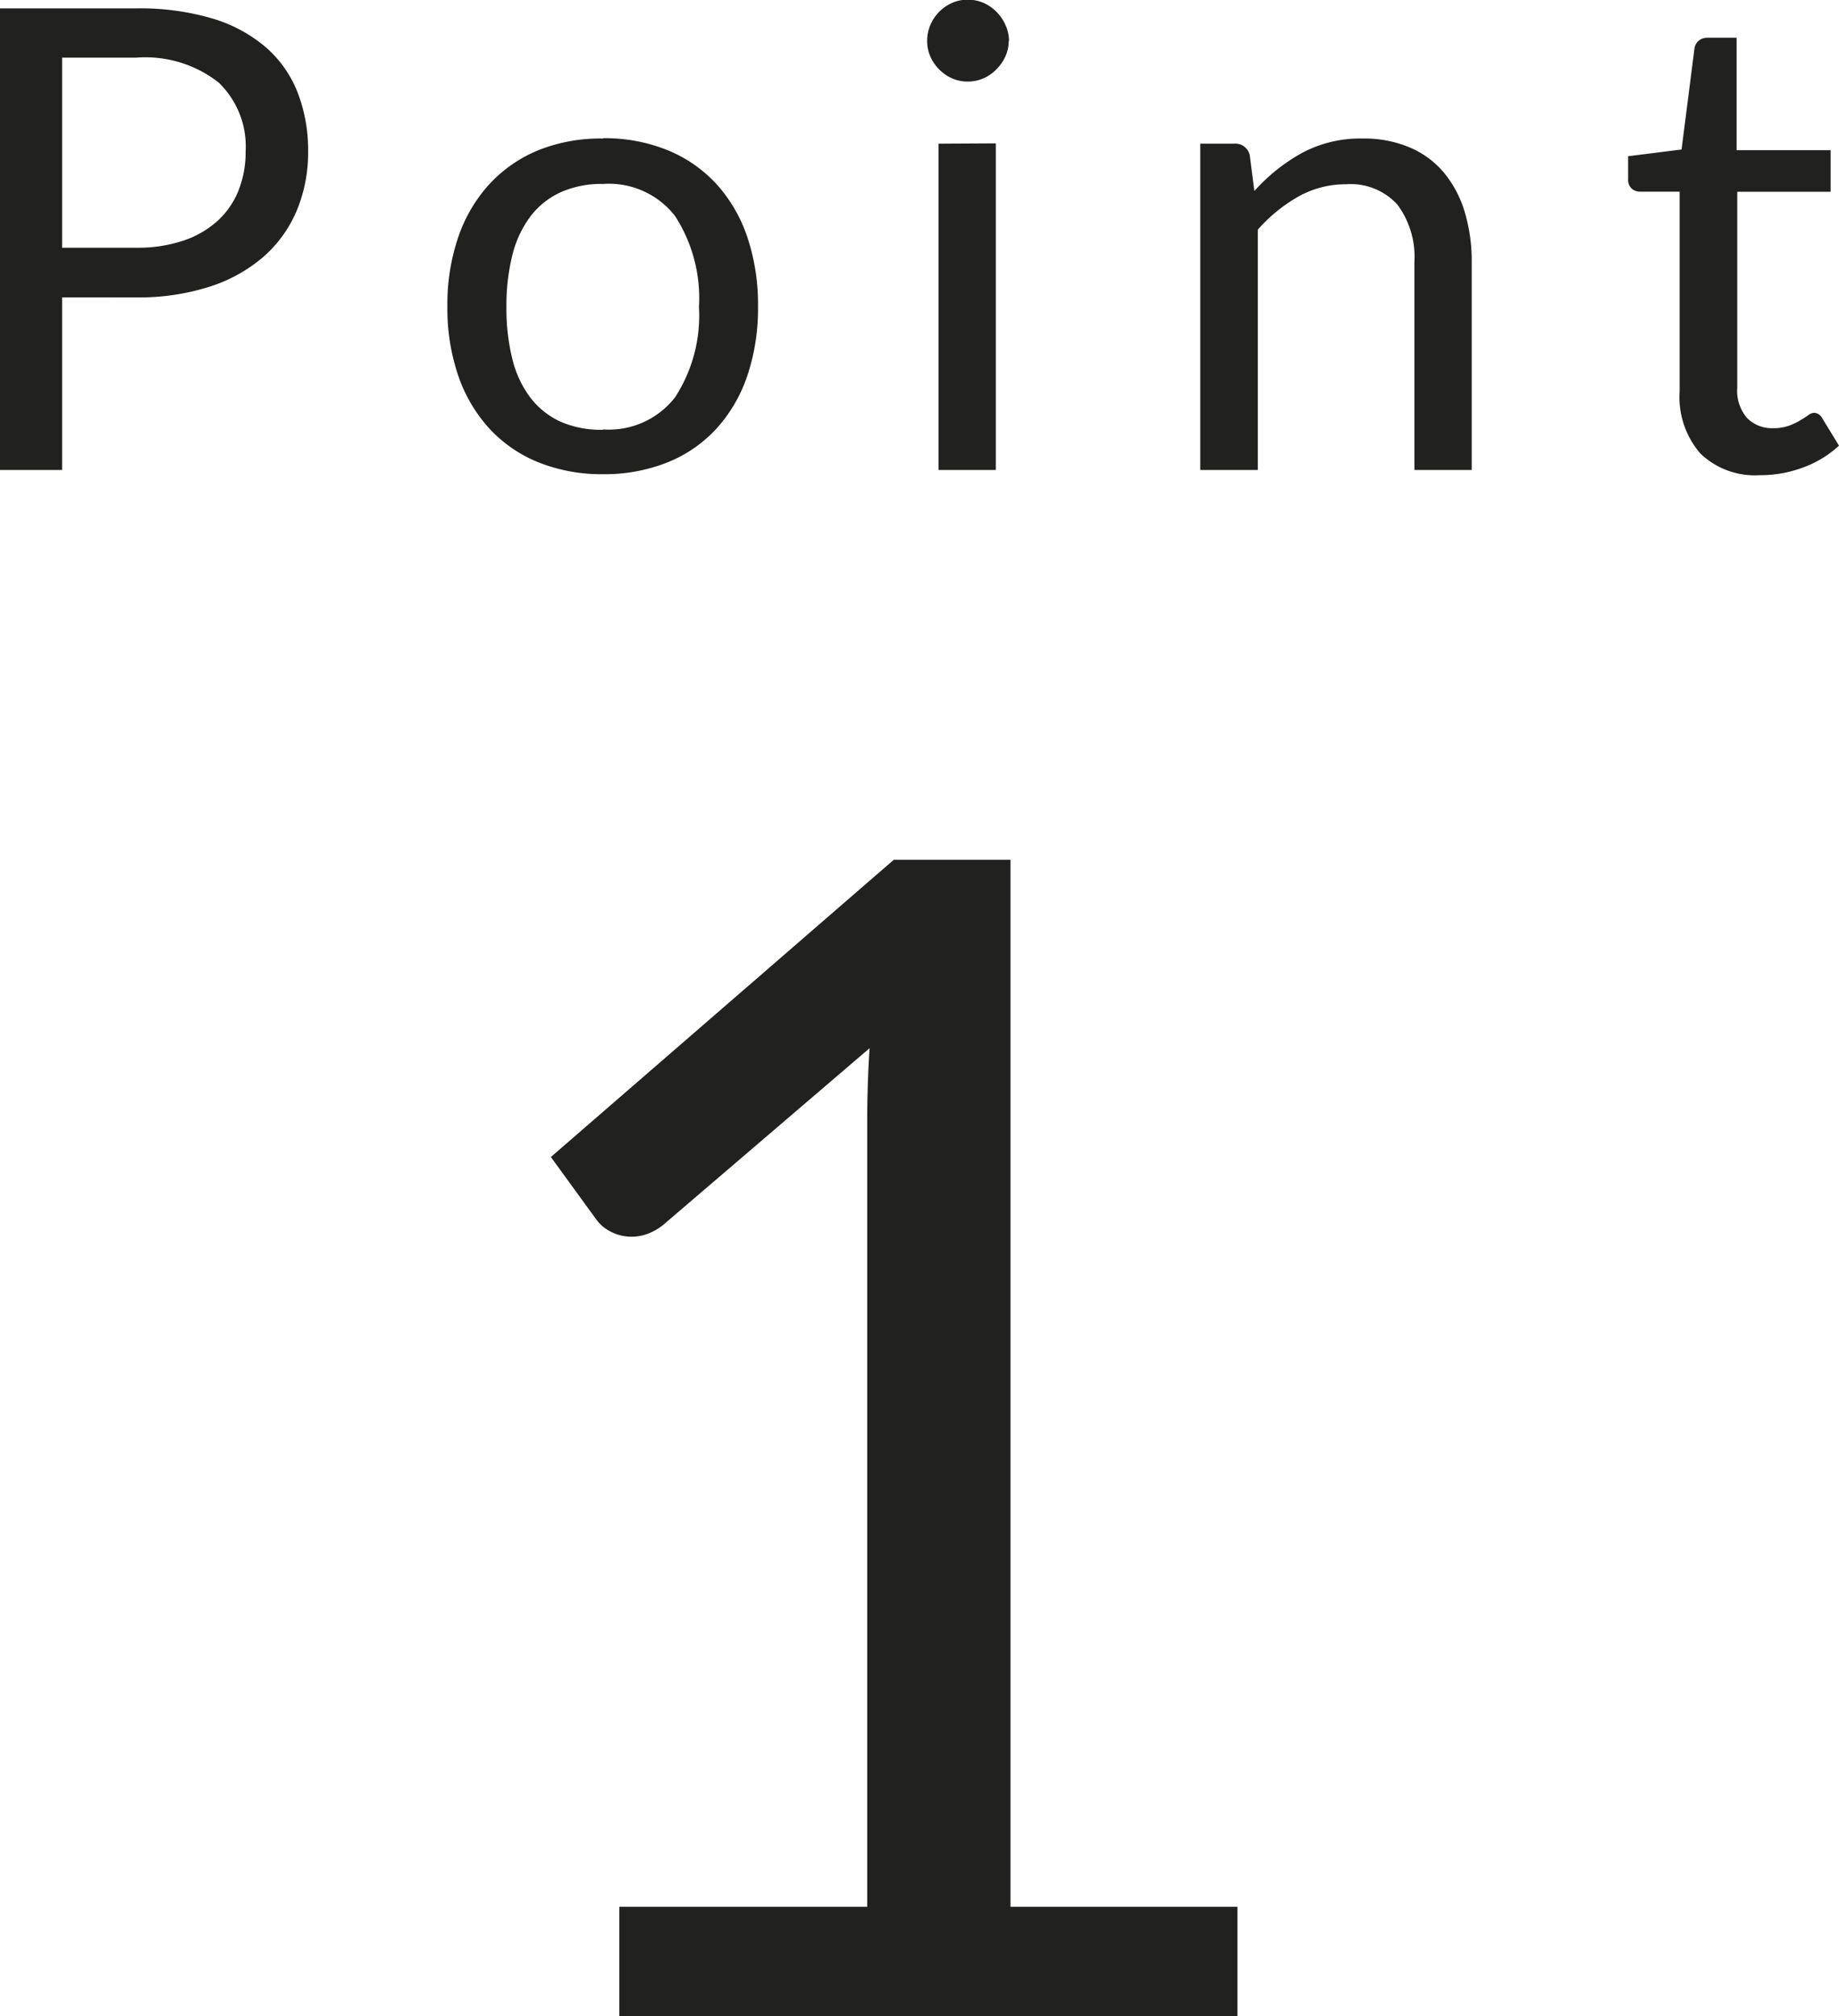
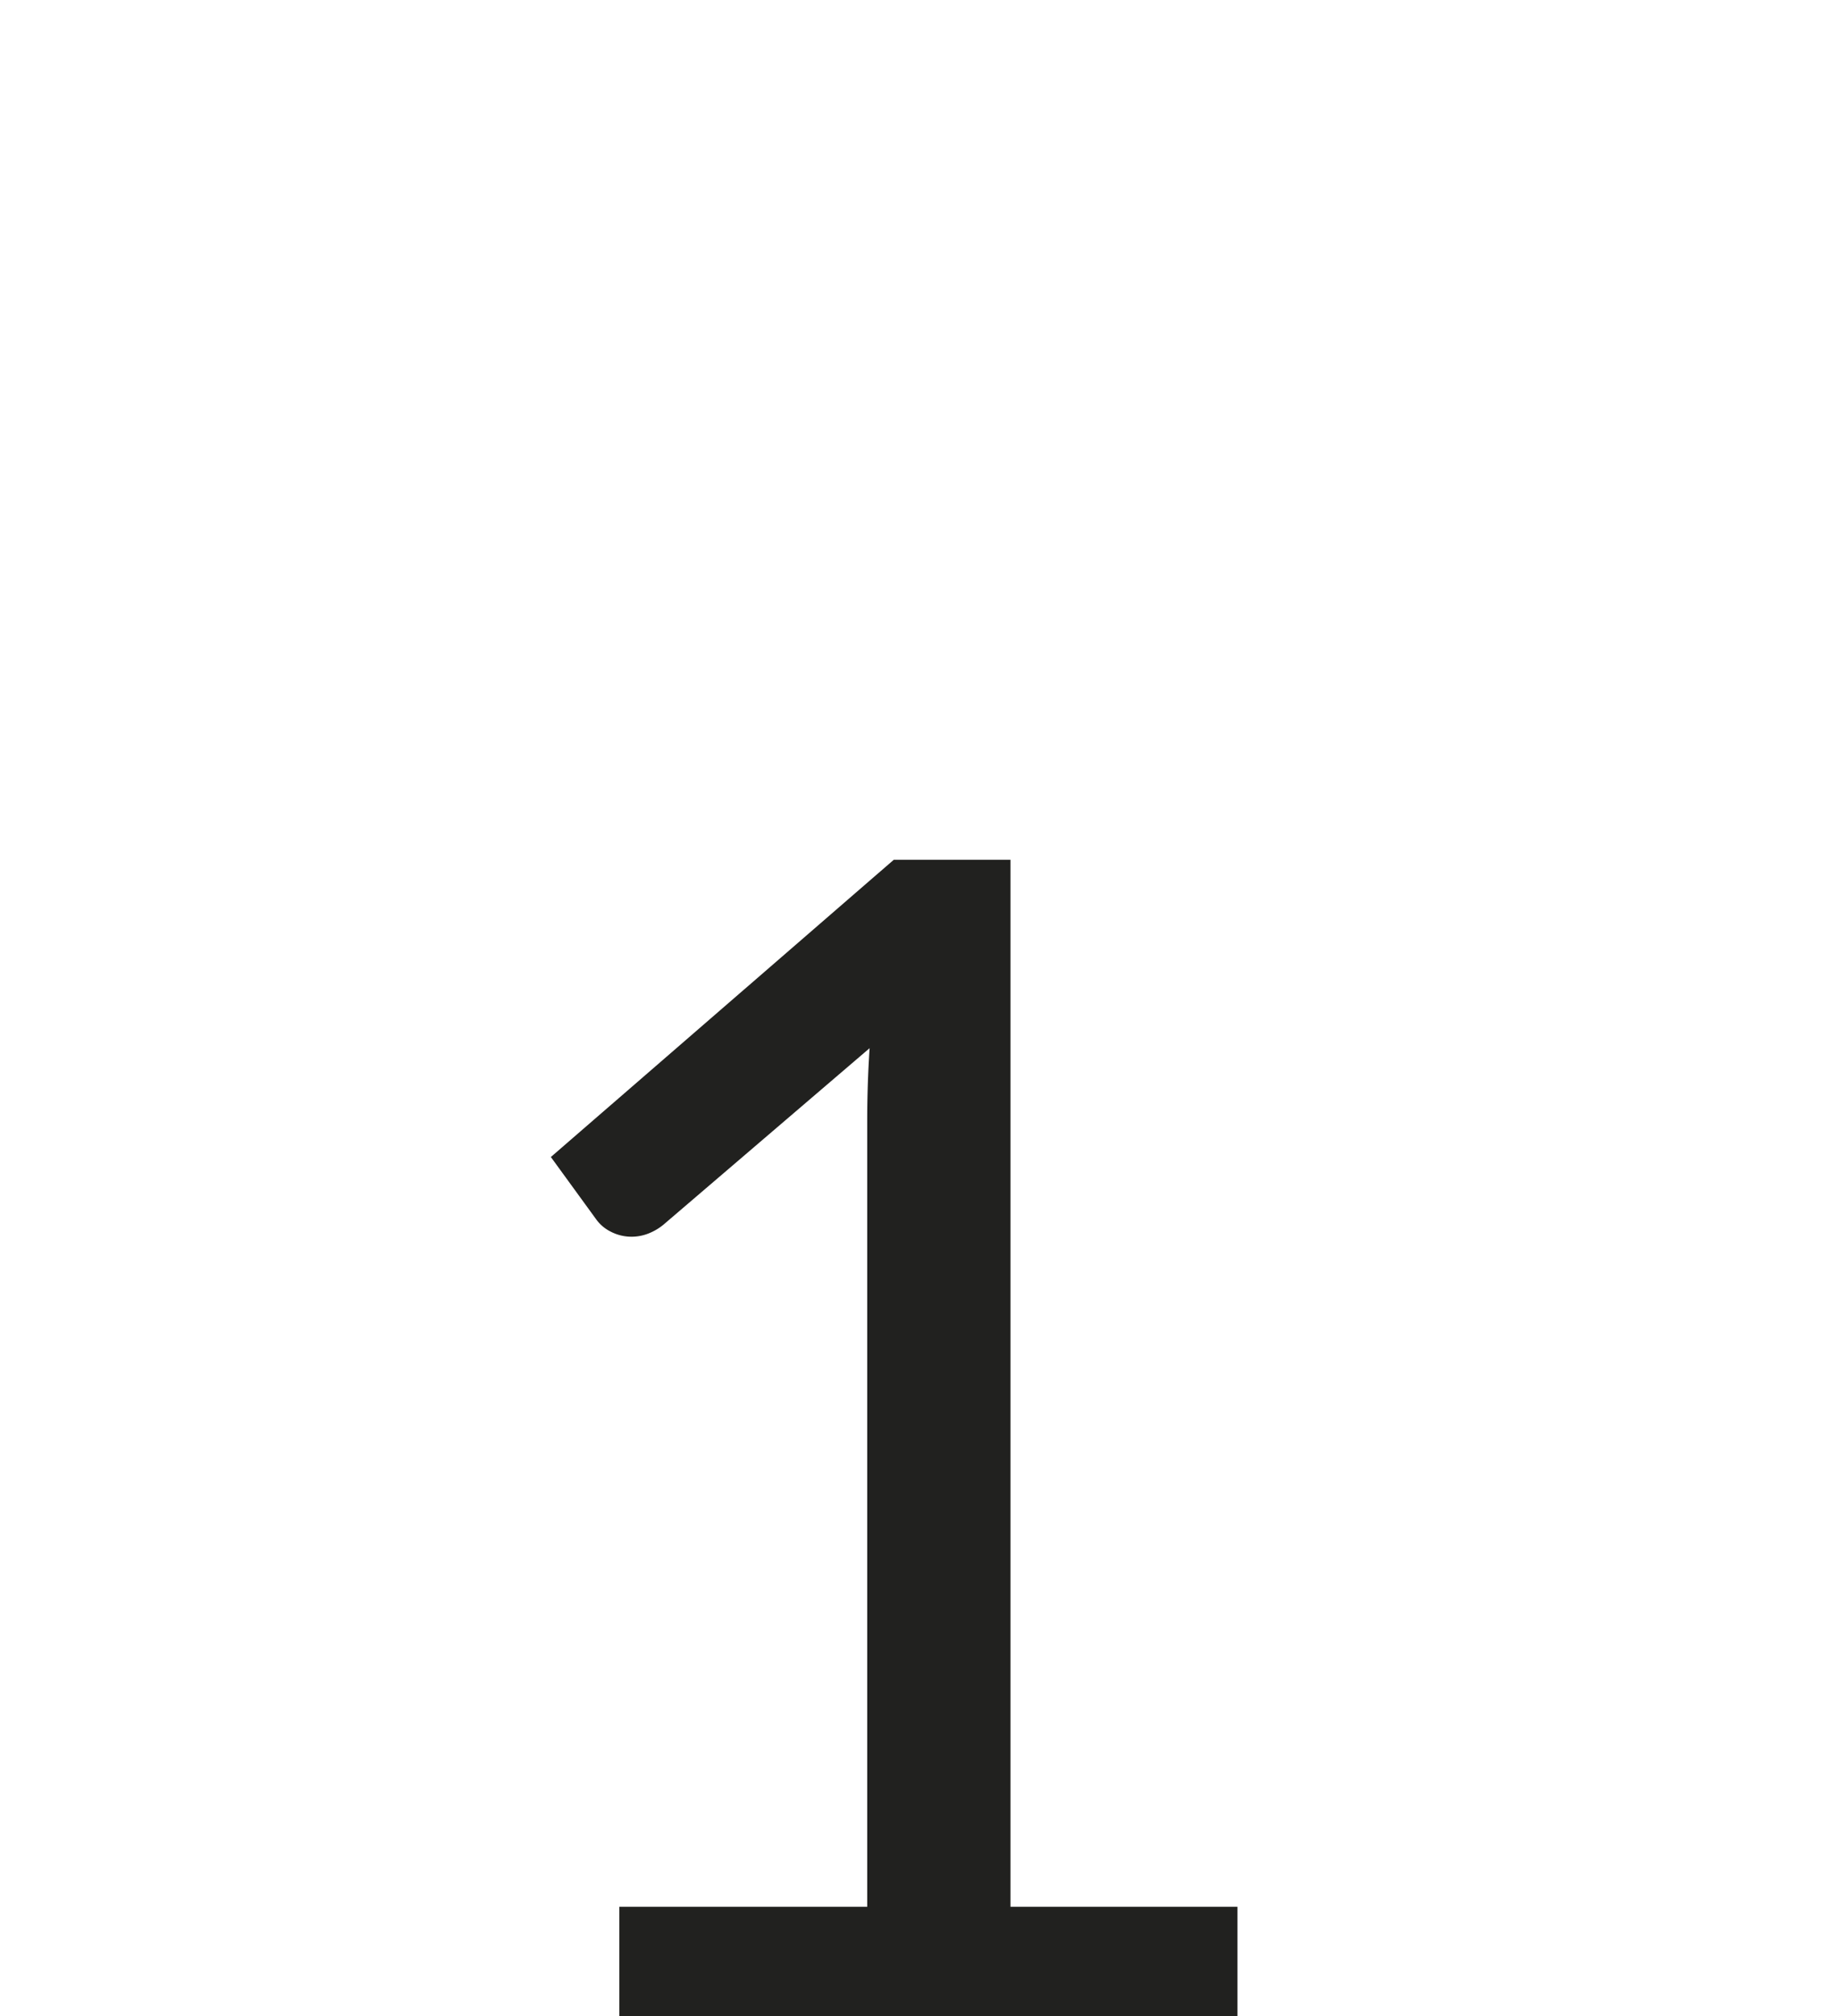
<svg xmlns="http://www.w3.org/2000/svg" width="28.56" height="31.295" viewBox="0 0 28.56 31.295">
  <g id="グループ_39349" data-name="グループ 39349" transform="translate(-143.97 -2934.705)">
    <path id="パス_46201" data-name="パス 46201" d="M3.588-1.7h3.85V-13.913q0-.55.037-1.113l-3.2,2.738a.857.857,0,0,1-.25.144.719.719,0,0,1-.238.044.7.7,0,0,1-.337-.081.614.614,0,0,1-.225-.194l-.7-.962L7.85-17.95H9.663V-1.7h3.525V0h-9.6Z" transform="translate(150 2966)" fill="#21211f" />
-     <path id="パス_46200" data-name="パス 46200" d="M1.935-2.68V0H.97V-7.165H3.085a3.969,3.969,0,0,1,1.183.157A2.271,2.271,0,0,1,5.1-6.56a1.8,1.8,0,0,1,.492.7,2.464,2.464,0,0,1,.163.915,2.332,2.332,0,0,1-.175.915,1.969,1.969,0,0,1-.512.715,2.381,2.381,0,0,1-.838.468,3.6,3.6,0,0,1-1.145.168Zm0-.77h1.15a2.235,2.235,0,0,0,.732-.11,1.5,1.5,0,0,0,.533-.308,1.277,1.277,0,0,0,.325-.473,1.615,1.615,0,0,0,.11-.605,1.375,1.375,0,0,0-.422-1.07A1.844,1.844,0,0,0,3.085-6.4H1.935Zm8.4-1.7a2.6,2.6,0,0,1,1,.185,2.114,2.114,0,0,1,.76.525,2.324,2.324,0,0,1,.48.822,3.27,3.27,0,0,1,.167,1.078,3.265,3.265,0,0,1-.167,1.08,2.328,2.328,0,0,1-.48.82,2.087,2.087,0,0,1-.76.522,2.633,2.633,0,0,1-1,.183,2.633,2.633,0,0,1-1-.183,2.111,2.111,0,0,1-.762-.522,2.338,2.338,0,0,1-.485-.82,3.221,3.221,0,0,1-.17-1.08,3.226,3.226,0,0,1,.17-1.078,2.334,2.334,0,0,1,.485-.822,2.138,2.138,0,0,1,.762-.525A2.6,2.6,0,0,1,10.34-5.145Zm0,4.52a1.3,1.3,0,0,0,1.12-.5,2.327,2.327,0,0,0,.37-1.4,2.348,2.348,0,0,0-.37-1.41,1.3,1.3,0,0,0-1.12-.5,1.554,1.554,0,0,0-.66.13,1.235,1.235,0,0,0-.468.375,1.666,1.666,0,0,0-.28.6,3.23,3.23,0,0,0-.092.807,3.2,3.2,0,0,0,.092.805,1.641,1.641,0,0,0,.28.6,1.245,1.245,0,0,0,.468.373A1.554,1.554,0,0,0,10.34-.625Zm6.1-4.44V0h-.89V-5.065Zm.2-1.59a.566.566,0,0,1-.052.243.7.7,0,0,1-.14.2.65.65,0,0,1-.2.138.608.608,0,0,1-.245.05.59.59,0,0,1-.242-.05.659.659,0,0,1-.2-.138.659.659,0,0,1-.137-.2.59.59,0,0,1-.05-.243.626.626,0,0,1,.05-.247.643.643,0,0,1,.137-.205.659.659,0,0,1,.2-.138A.59.59,0,0,1,16-7.3a.608.608,0,0,1,.245.05.65.65,0,0,1,.2.138.678.678,0,0,1,.14.205A.6.6,0,0,1,16.64-6.655ZM19.61,0V-5.065h.53a.227.227,0,0,1,.24.185l.07.55a2.847,2.847,0,0,1,.738-.59,1.918,1.918,0,0,1,.942-.225,1.829,1.829,0,0,1,.733.138,1.417,1.417,0,0,1,.53.39,1.722,1.722,0,0,1,.323.608,2.644,2.644,0,0,1,.11.785V0h-.89V-3.225a1.363,1.363,0,0,0-.263-.893.981.981,0,0,0-.8-.317,1.5,1.5,0,0,0-.737.19,2.429,2.429,0,0,0-.632.515V0ZM28.3.08a1.221,1.221,0,0,1-.922-.335,1.337,1.337,0,0,1-.323-.965v-3.1h-.61a.2.2,0,0,1-.135-.048.185.185,0,0,1-.055-.148V-4.87l.83-.105.2-1.565a.189.189,0,0,1,.065-.122.207.207,0,0,1,.14-.047h.45v1.745H29.4v.645H27.95v3.04a.647.647,0,0,0,.155.475.541.541,0,0,0,.4.155.706.706,0,0,0,.243-.037,1.041,1.041,0,0,0,.177-.083q.075-.045.128-.082a.167.167,0,0,1,.092-.037.153.153,0,0,1,.125.085l.26.425a1.658,1.658,0,0,1-.555.338A1.885,1.885,0,0,1,28.3.08Z" transform="translate(143 2942)" fill="#21211f" />
  </g>
</svg>